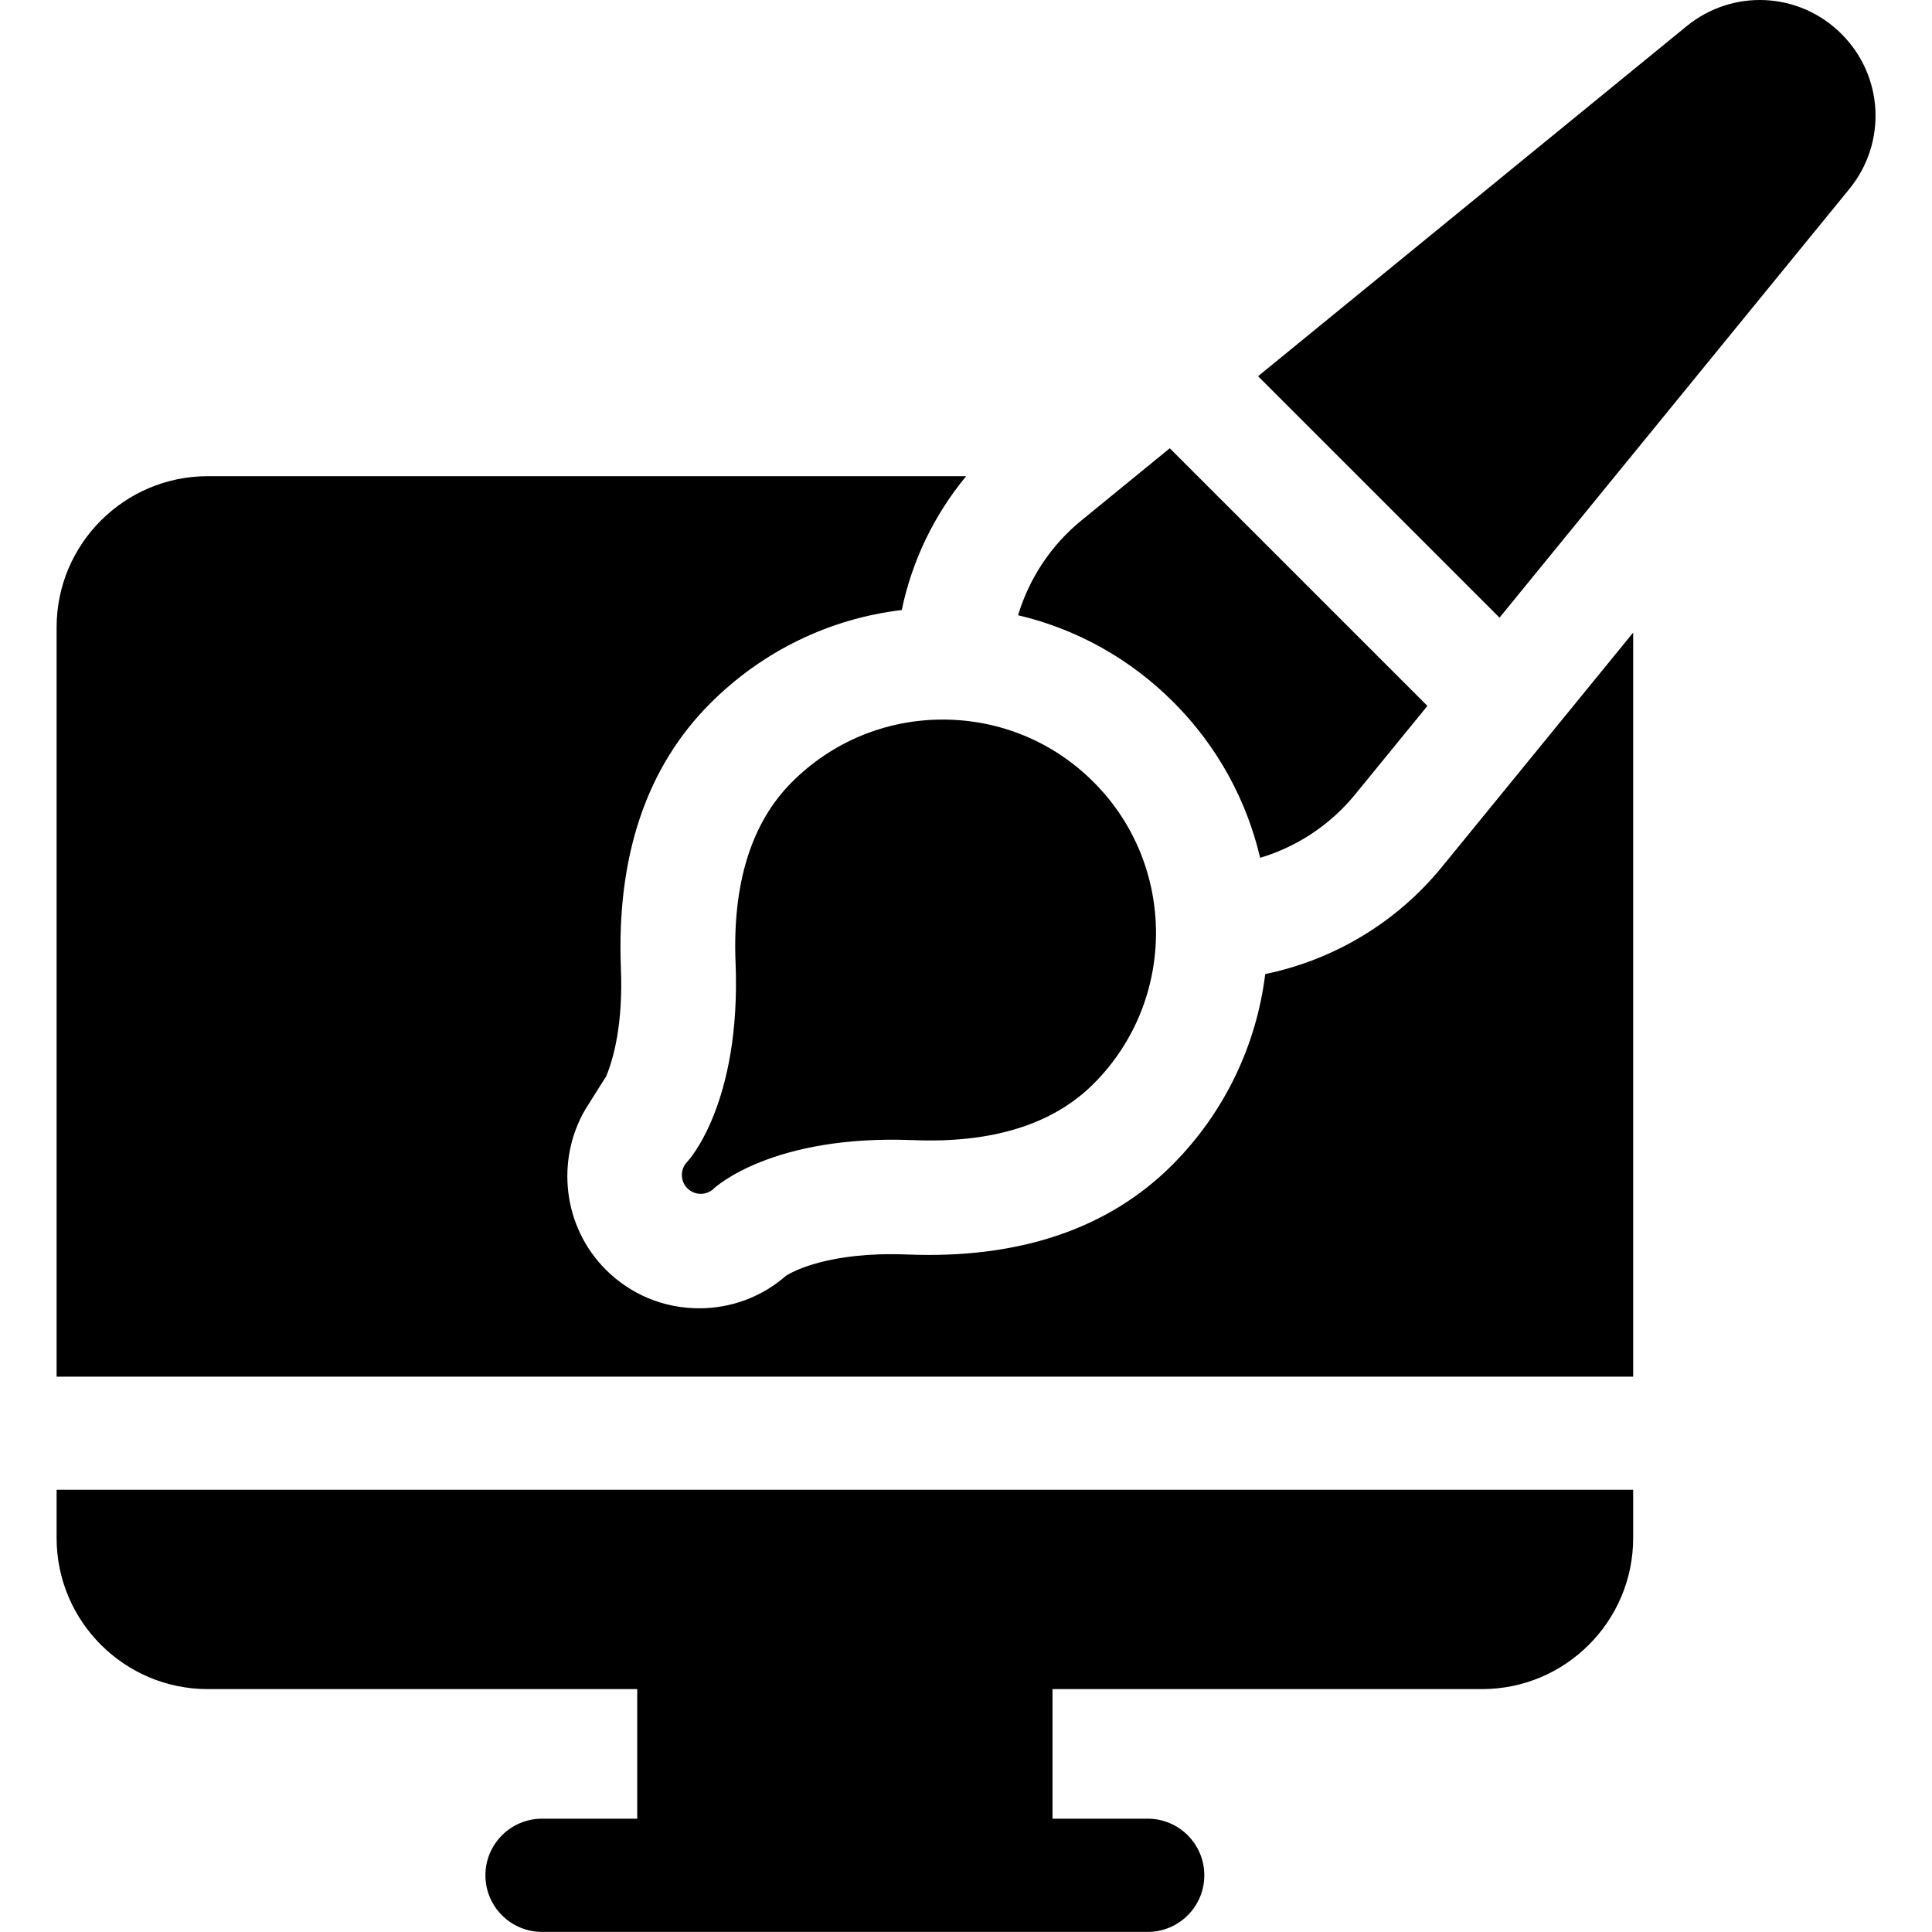
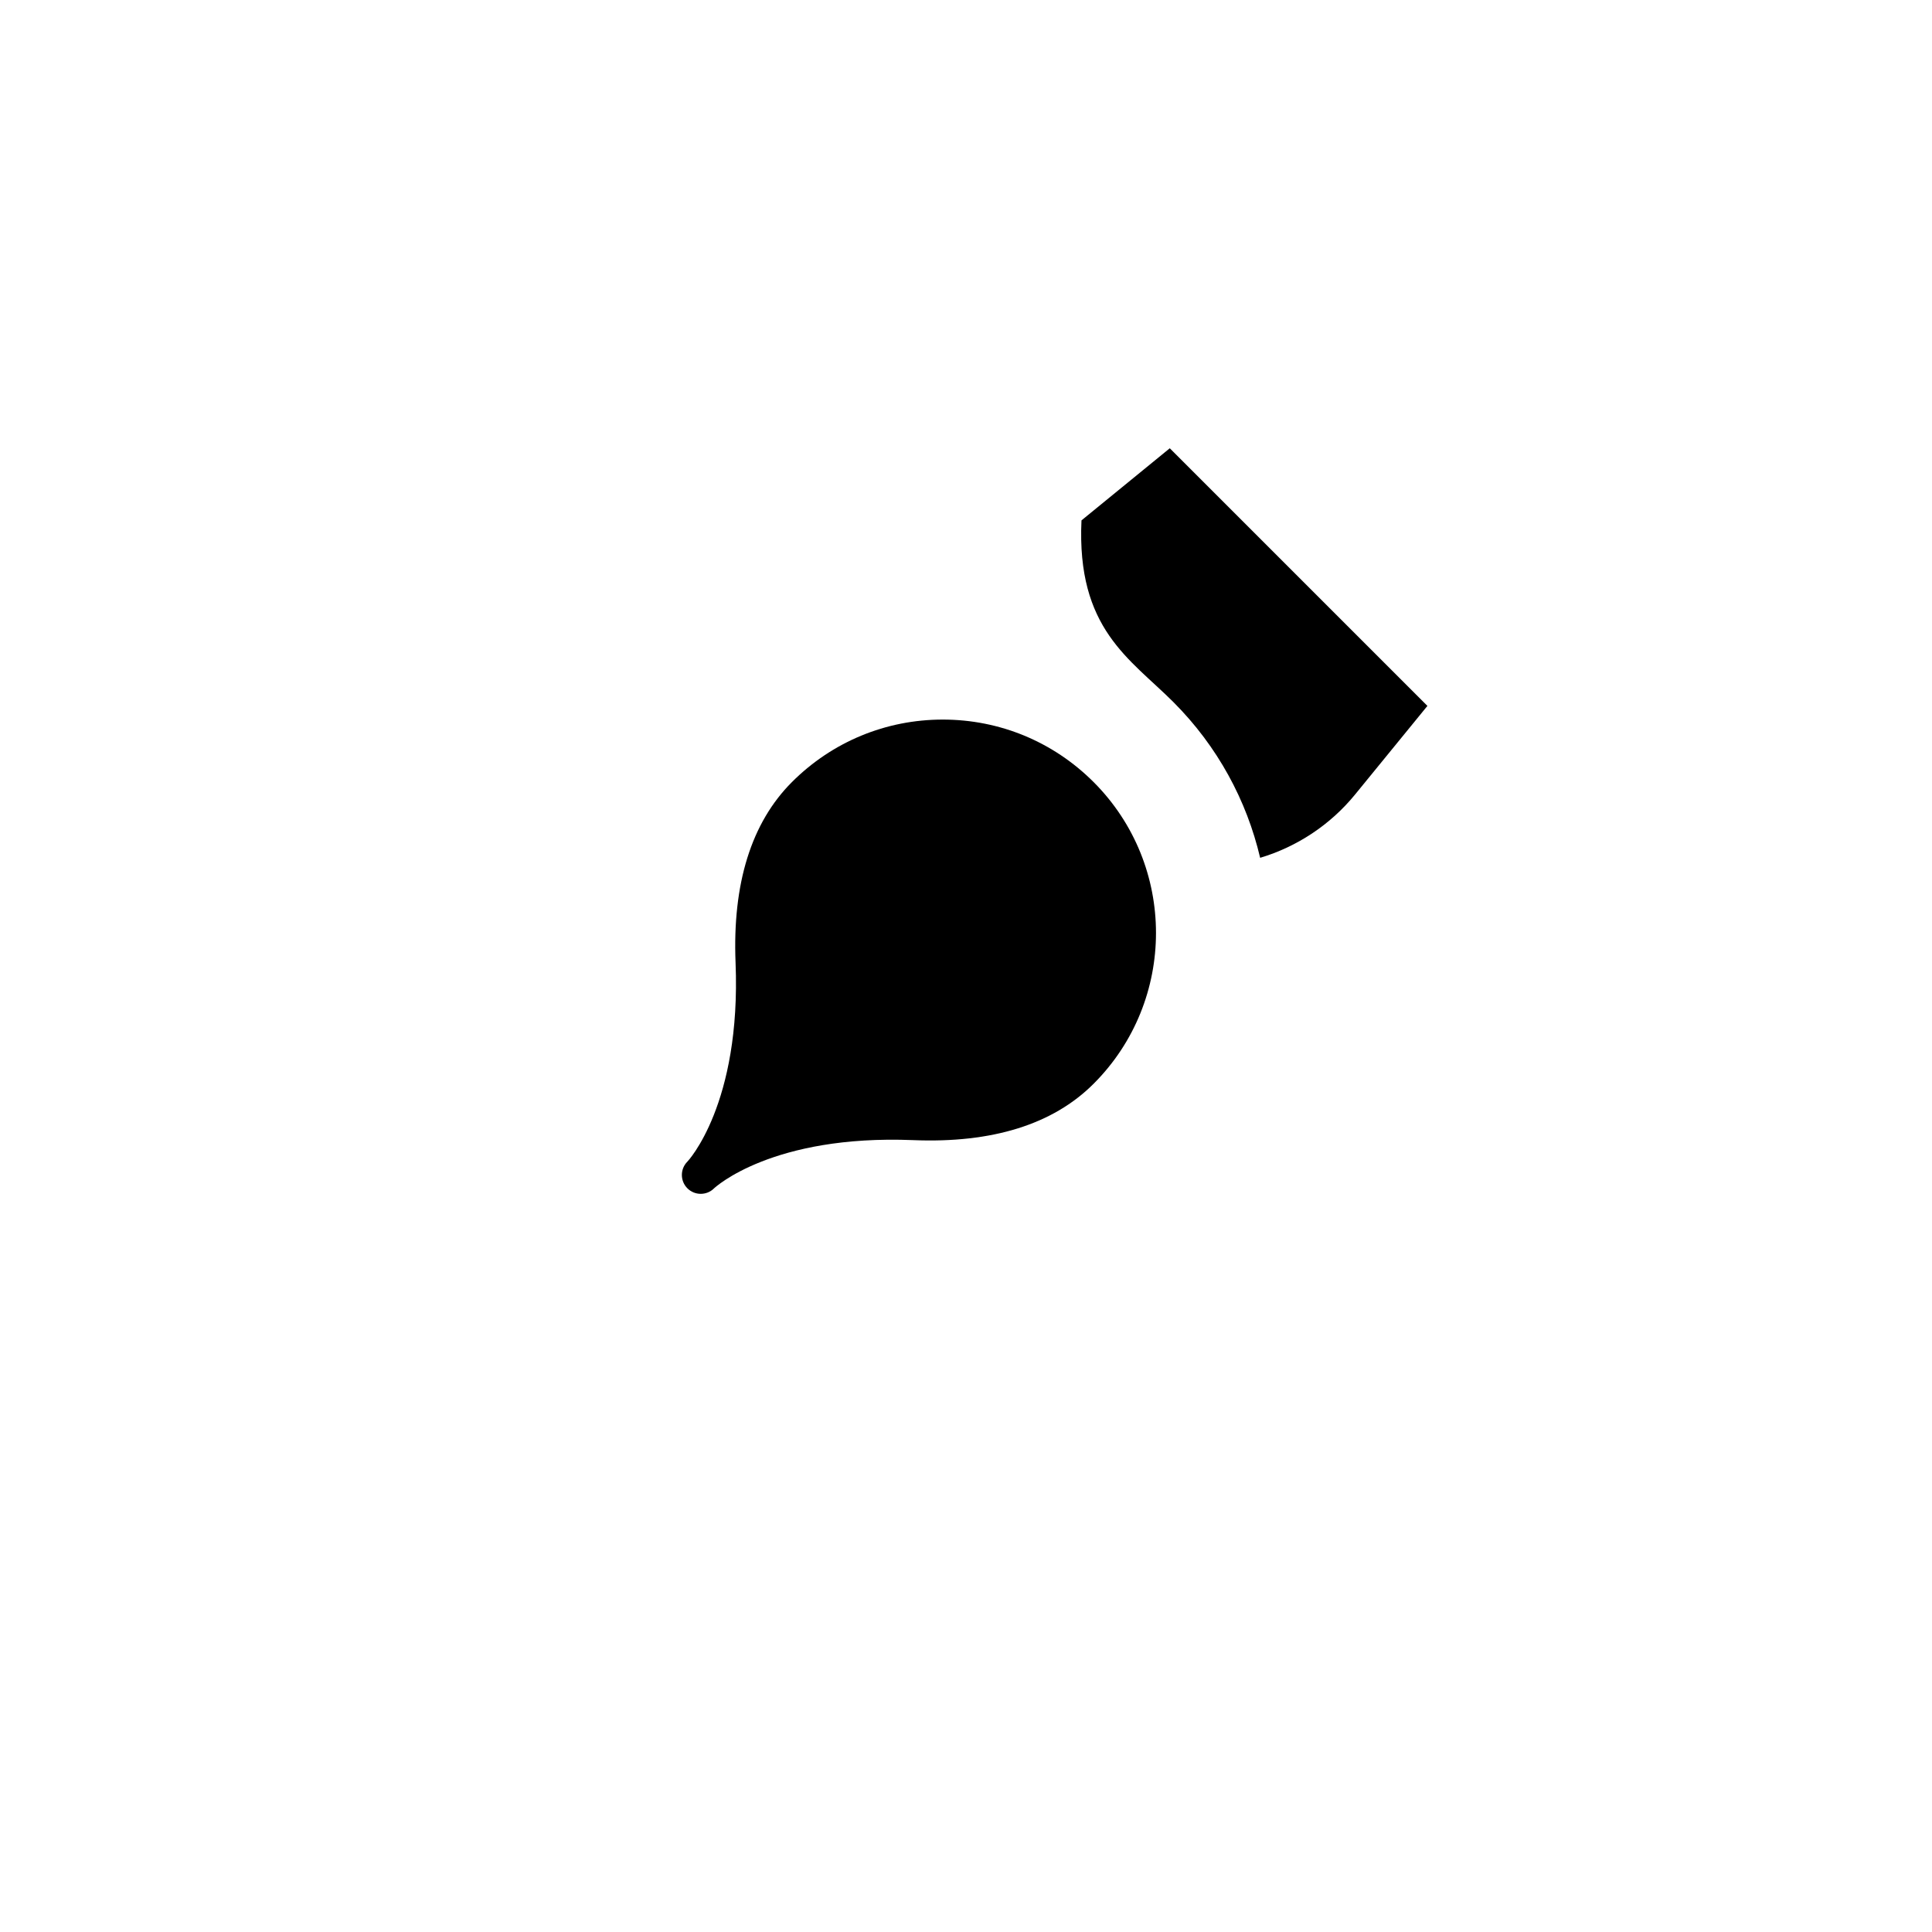
<svg xmlns="http://www.w3.org/2000/svg" width="40" height="40" viewBox="0 0 40 40" fill="none">
  <g clip-path="url(#clip0_34_1246)">
-     <path d="M26.195 20.167C26.015 21.635 25.355 23.034 24.267 24.122C22.945 25.444 21.098 26.067 18.777 25.973C17.15 25.909 16.398 26.334 16.275 26.412C15.777 26.848 15.144 27.087 14.476 27.087C13.745 27.087 13.059 26.803 12.542 26.287C11.651 25.395 11.507 24.02 12.116 22.973L12.552 22.28C12.701 21.919 12.902 21.204 12.855 20.051C12.762 17.73 13.384 15.883 14.706 14.561C15.789 13.479 17.174 12.808 18.67 12.63C18.882 11.611 19.341 10.659 20.003 9.859H4.301C2.576 9.859 1.172 11.262 1.172 12.987V28.502H33.813V13.097L29.846 17.958C28.913 19.098 27.618 19.873 26.195 20.167Z" fill="black" />
-     <path d="M1.172 31.844C1.172 33.568 2.576 34.971 4.301 34.971H13.193V37.654H11.222C10.575 37.654 10.05 38.179 10.05 38.826C10.05 39.473 10.575 39.998 11.222 39.998H23.762C24.409 39.998 24.934 39.473 24.934 38.826C24.934 38.179 24.409 37.654 23.762 37.654H21.791V34.971H30.684C32.409 34.971 33.813 33.568 33.813 31.844V30.844H1.172V31.844H1.172Z" fill="black" />
    <path d="M14.231 24.051C14.231 24.051 14.23 24.051 14.23 24.052C14.23 24.052 14.23 24.052 14.23 24.052L14.23 24.052C14.23 24.052 14.229 24.052 14.229 24.053C14.229 24.053 14.229 24.053 14.229 24.053L14.229 24.053C14.229 24.053 14.229 24.053 14.229 24.053C14.229 24.053 14.229 24.053 14.228 24.053C14.228 24.054 14.228 24.054 14.228 24.054C14.228 24.054 14.228 24.054 14.228 24.054C14.228 24.054 14.228 24.054 14.228 24.054C14.228 24.054 14.228 24.054 14.228 24.055L14.227 24.055C14.079 24.208 14.081 24.452 14.232 24.603C14.308 24.679 14.408 24.717 14.508 24.717C14.607 24.717 14.706 24.68 14.782 24.605C14.806 24.582 15.989 23.488 18.904 23.605C20.544 23.672 21.802 23.279 22.642 22.438C24.364 20.716 24.364 17.914 22.642 16.192C21.808 15.358 20.699 14.898 19.519 14.898C18.34 14.898 17.23 15.358 16.396 16.192C15.556 17.032 15.163 18.29 15.229 19.93C15.347 22.861 14.241 24.041 14.232 24.05C14.231 24.051 14.231 24.051 14.231 24.051Z" fill="black" />
-     <path d="M26.09 17.76C26.854 17.531 27.542 17.078 28.055 16.45L29.553 14.615L24.219 9.281L22.391 10.774C21.762 11.286 21.308 11.974 21.078 12.738C22.286 13.021 23.394 13.636 24.293 14.535C25.213 15.456 25.812 16.577 26.09 17.76Z" fill="black" />
-     <path d="M38.127 0.704C37.255 -0.169 35.875 -0.239 34.919 0.543L26.047 7.789L31.046 12.788L38.289 3.912C39.069 2.956 39 1.576 38.127 0.704Z" fill="black" />
+     <path d="M26.09 17.76C26.854 17.531 27.542 17.078 28.055 16.45L29.553 14.615L24.219 9.281L22.391 10.774C22.286 13.021 23.394 13.636 24.293 14.535C25.213 15.456 25.812 16.577 26.09 17.76Z" fill="black" />
  </g>
  <defs>
    <clipPath id="clip0_34_1246">
      <rect width="40" height="40" fill="white" />
    </clipPath>
  </defs>
</svg>